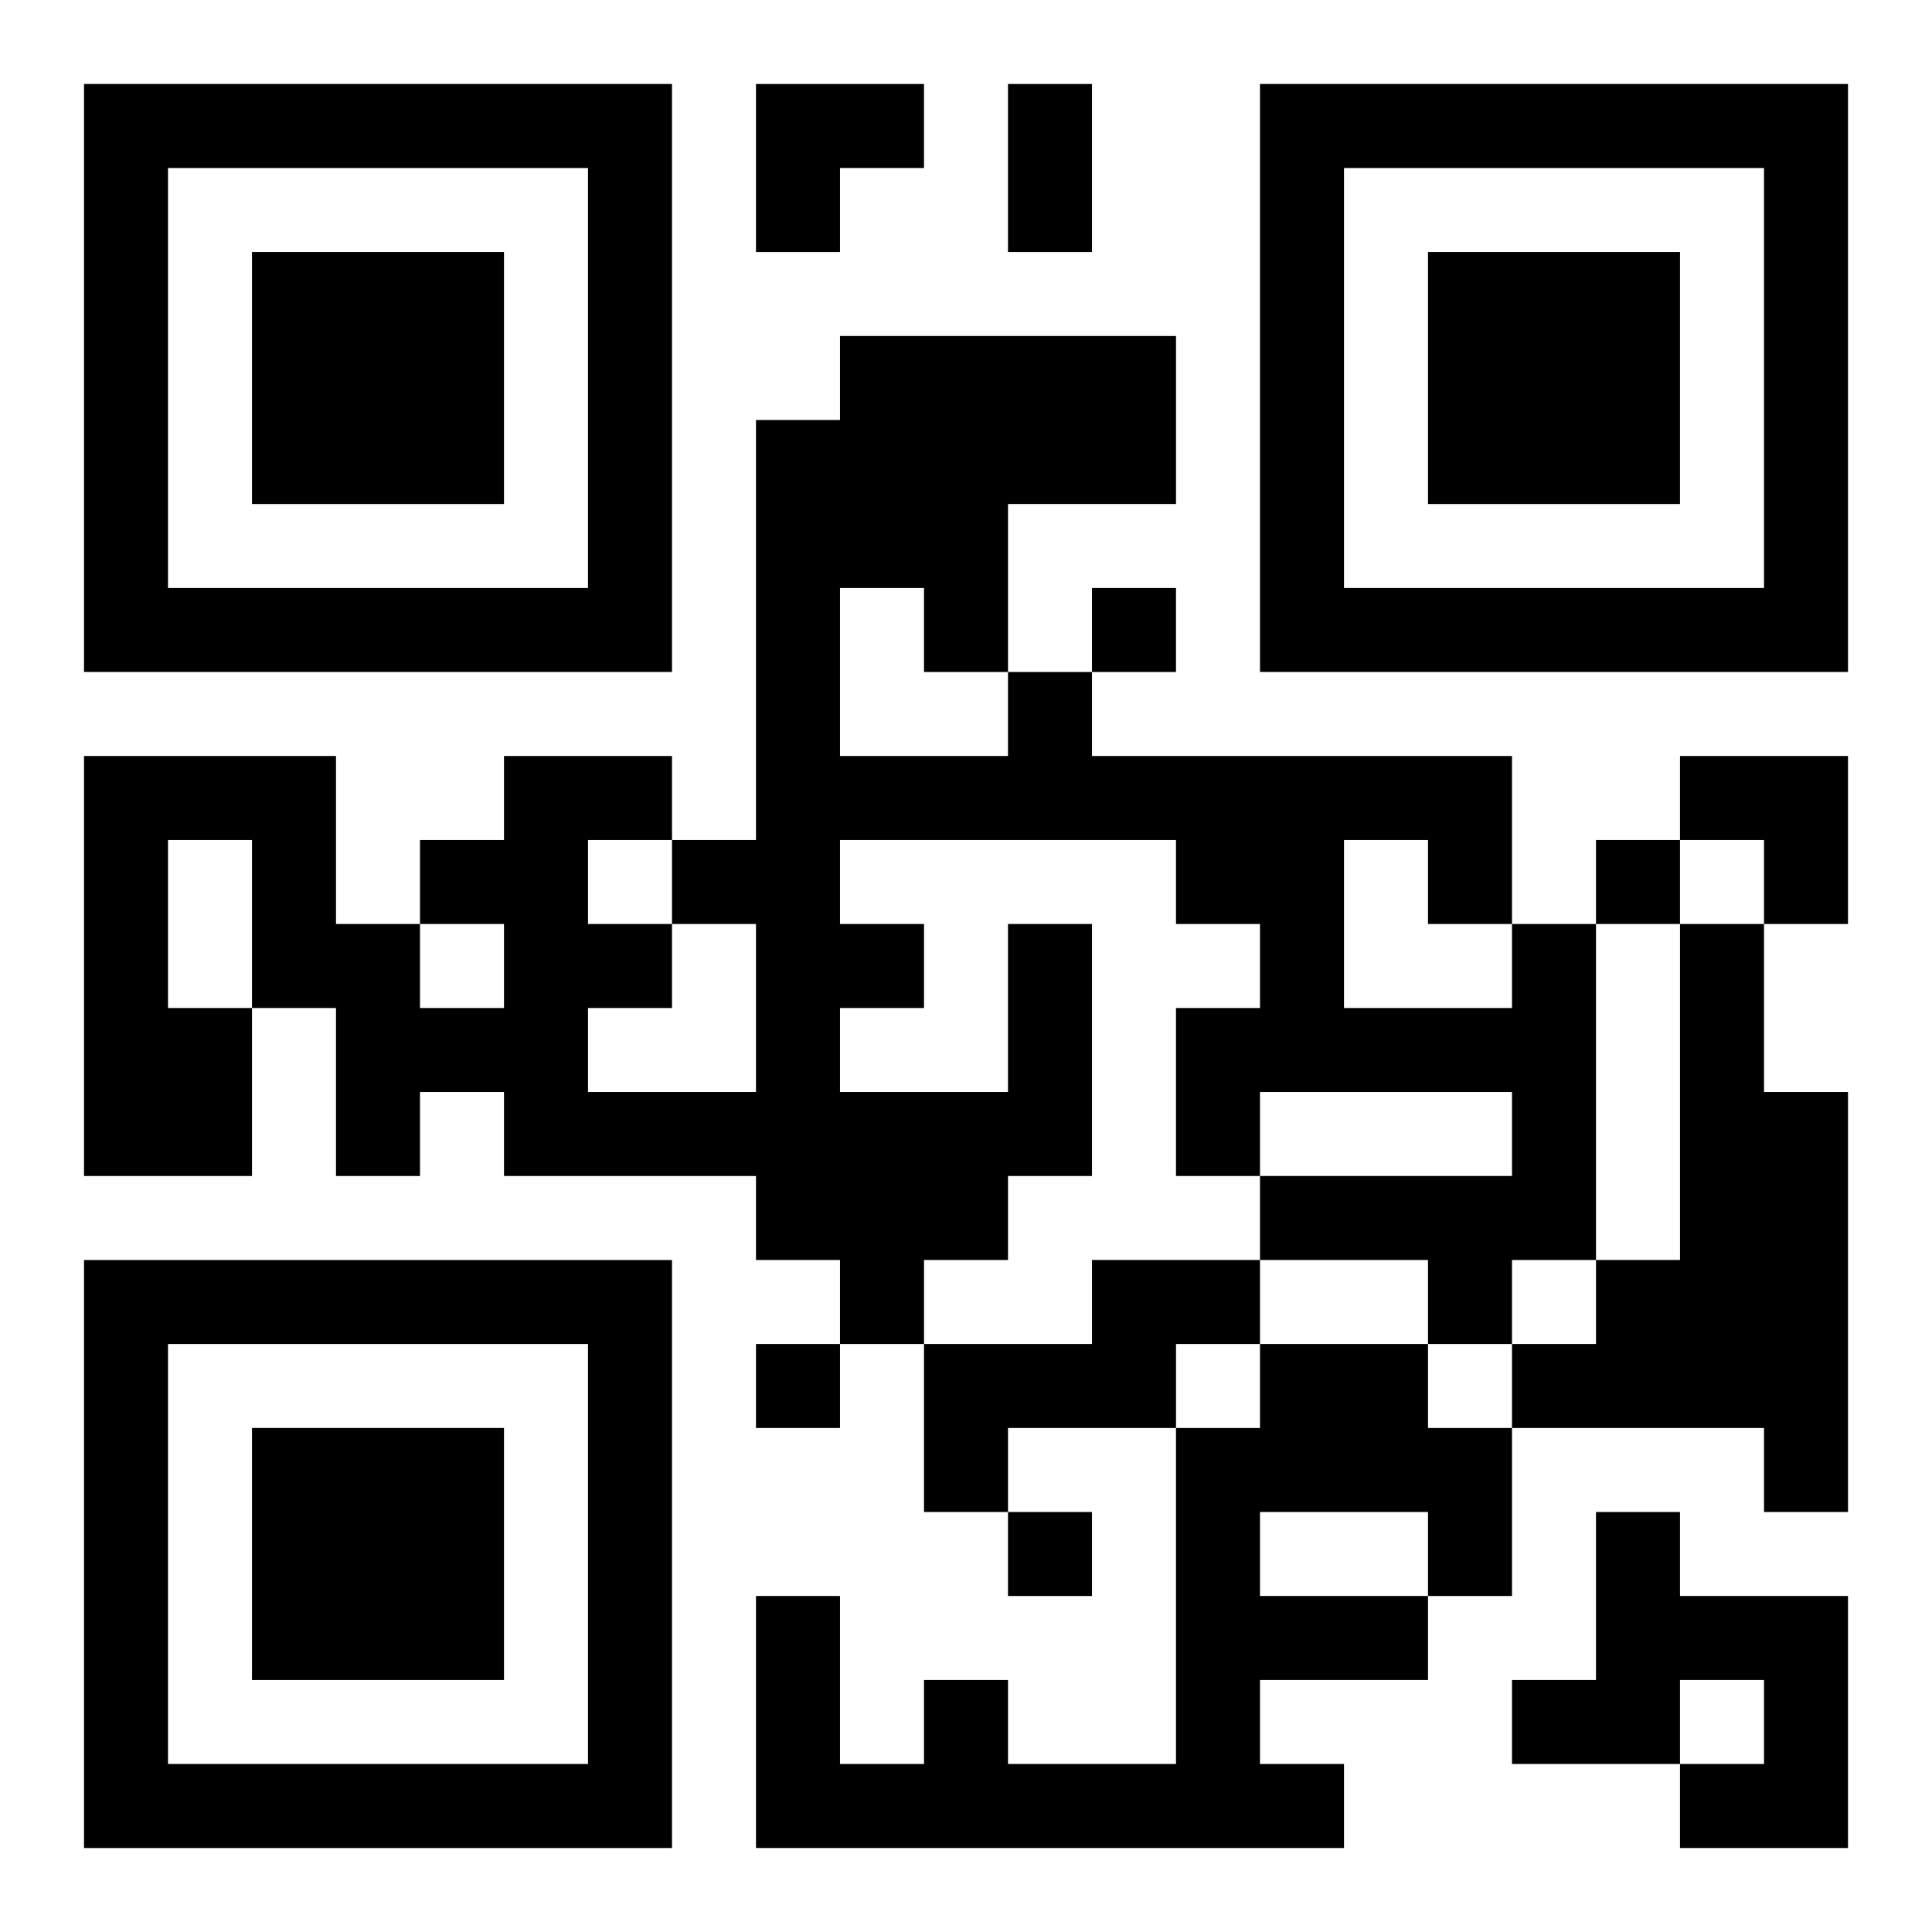
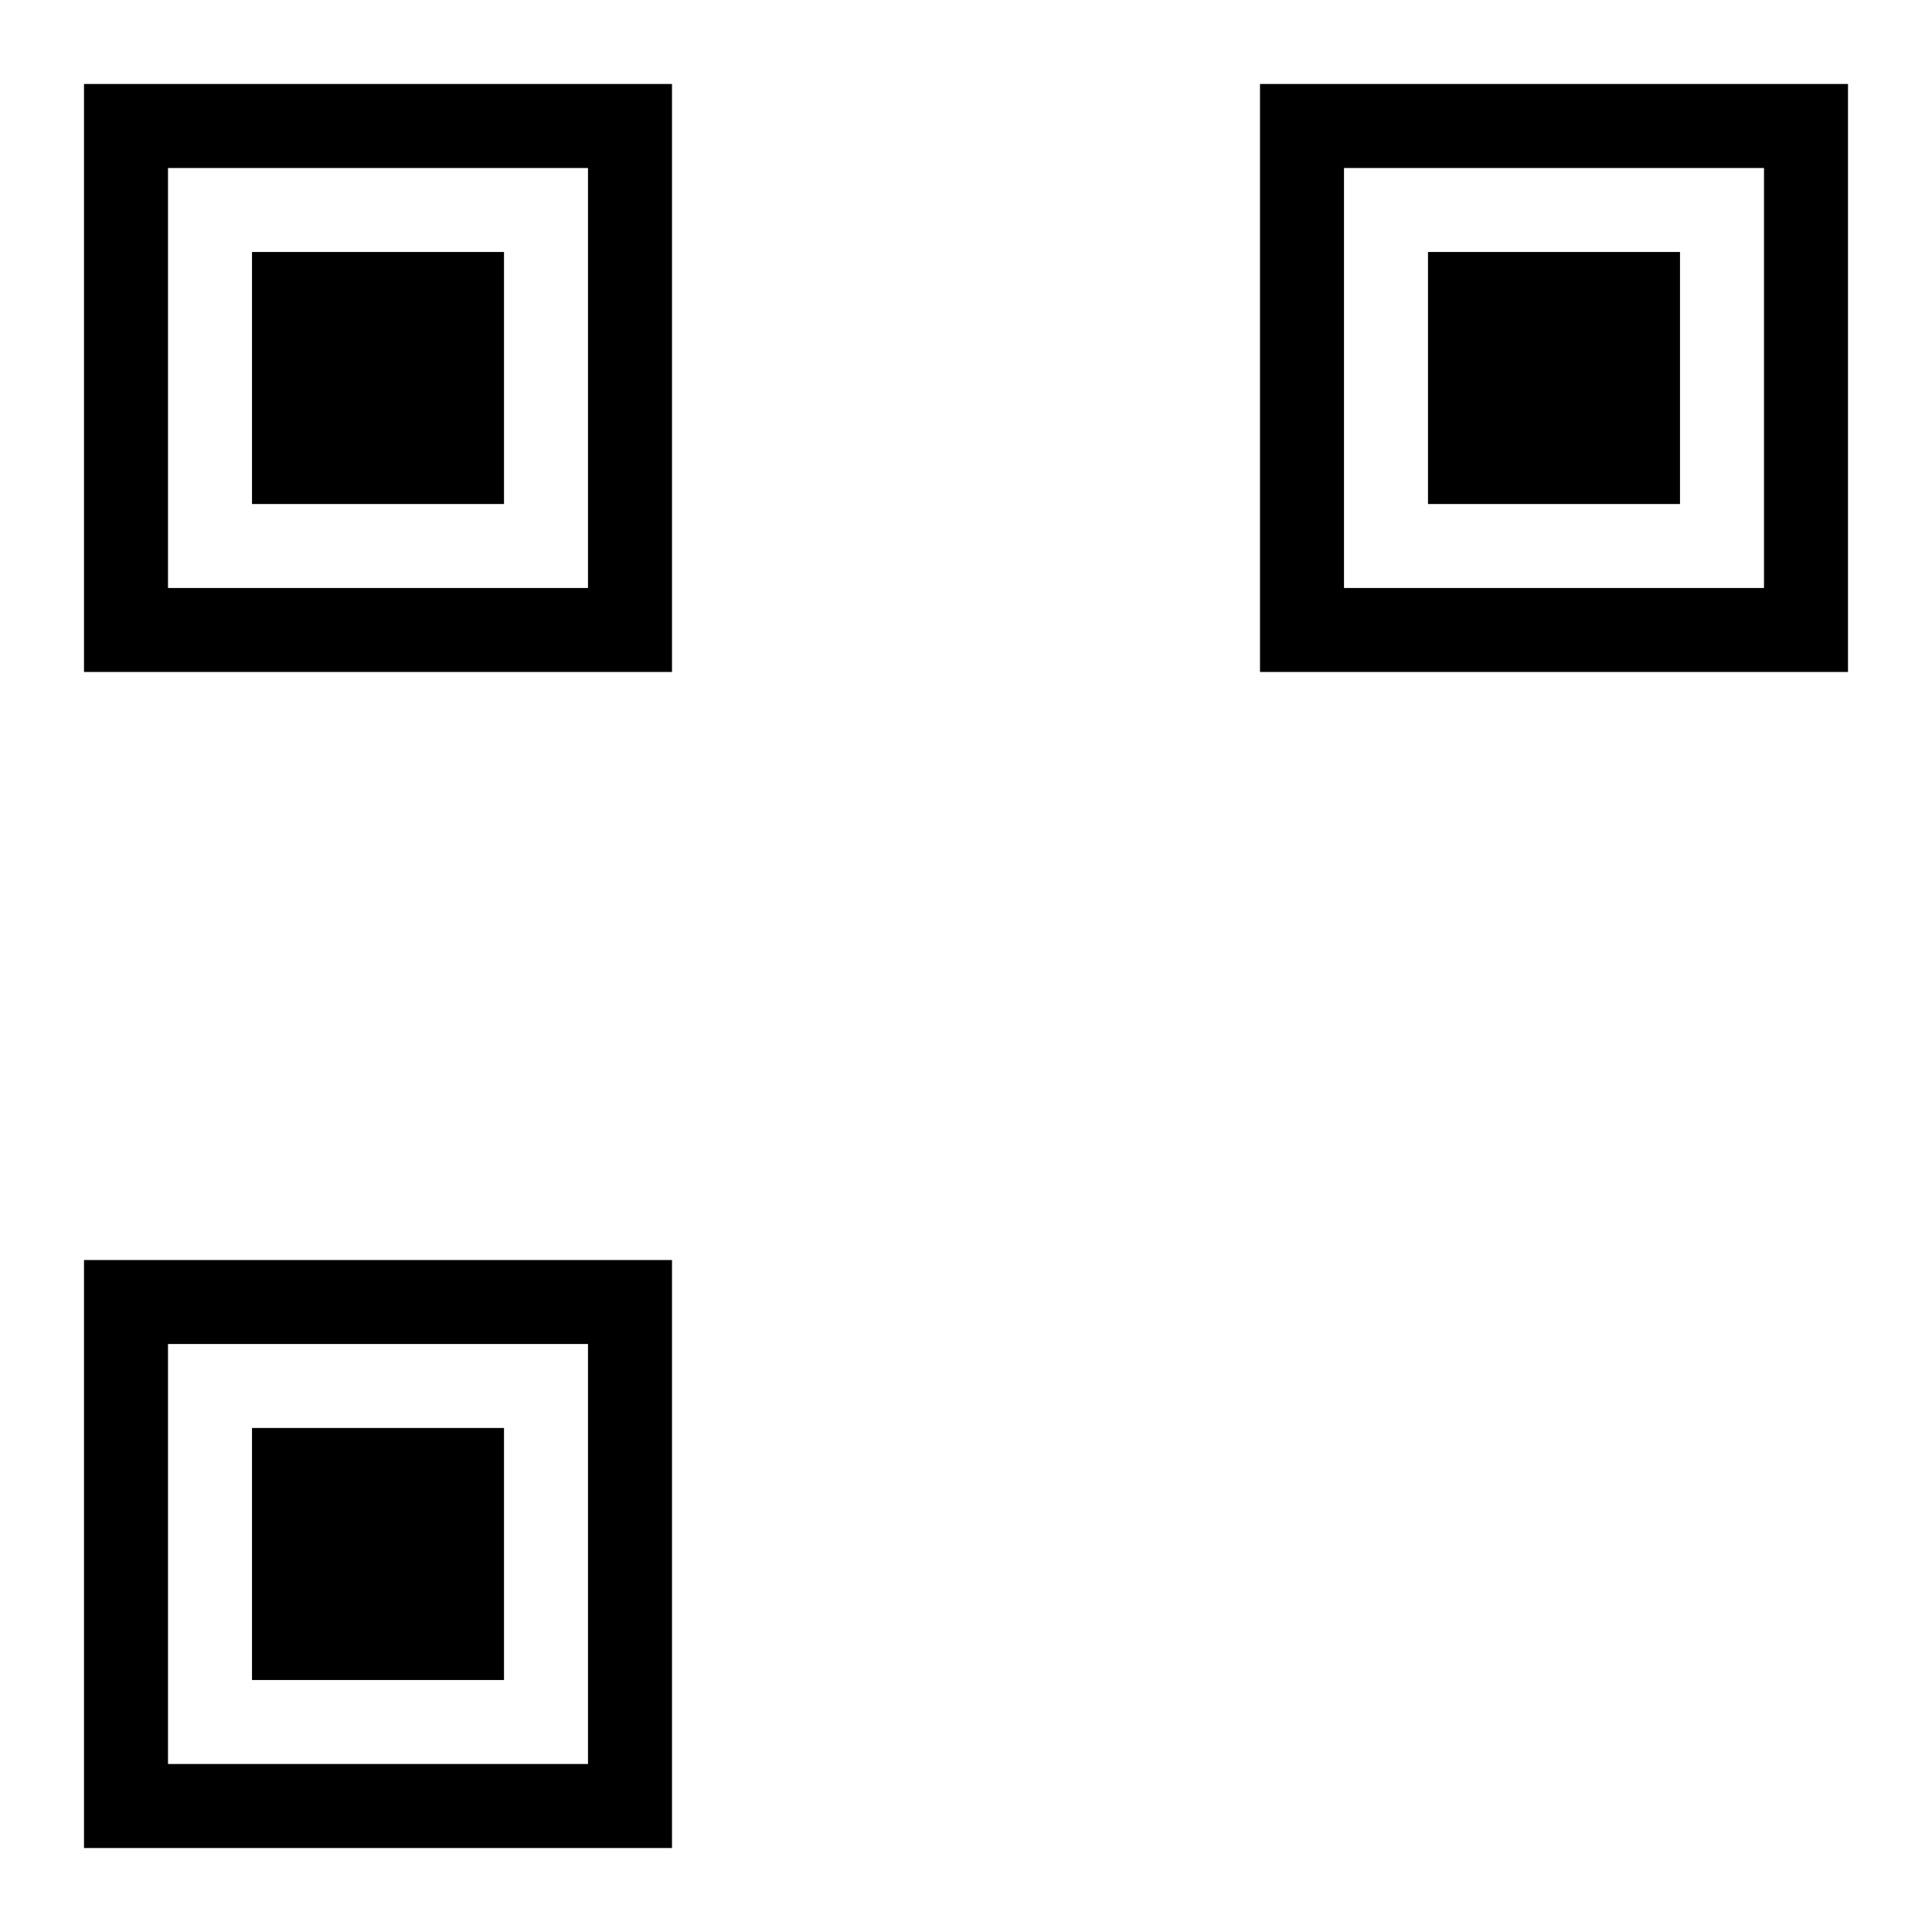
<svg xmlns="http://www.w3.org/2000/svg" xmlns:xlink="http://www.w3.org/1999/xlink" width="250" height="250" baseProfile="full" version="1.1" viewBox="-1 -1 23 23">
  <symbol id="a">
    <path d="m0 7v7h7v-7h-7zm1 1h5v5h-5v-5zm1 1v3h3v-3h-3z" />
  </symbol>
  <use y="-7" xlink:href="#a" />
  <use y="7" xlink:href="#a" />
  <use x="14" y="-7" xlink:href="#a" />
-   <path d="m11 10h1v3h-1v1h-1v1h-1v-1h-1v-1h-3v-1h-1v1h-1v-2h-1v2h-2v-5h3v2h1v1h1v-1h-1v-1h1v-1h2v1h1v-5h1v-1h4v2h-2v2h1v1h5v2h1v4h-1v1h-1v-1h-2v-1h3v-1h-3v1h-1v-2h1v-1h-1v-1h-4v1h1v1h-1v1h2v-2m-2-4v2h2v-1h-1v-1h-1m6 3v2h2v-1h-1v-1h-1m-8 1v1h-1v1h2v-2h-1m-1-1v1h1v-1h-1m-5 0v2h1v-2h-1m18 1h1v2h1v5h-1v-1h-3v-1h1v-1h1v-4m-7 4h2v1h-1v1h-2v1h-1v-2h2v-1m2 1h2v1h1v2h-1v1h-2v1h1v1h-7v-3h1v2h1v-1h1v1h2v-4h1v-1m0 2v1h2v-1h-2m4 0h1v1h2v3h-2v-1h1v-1h-1v1h-2v-1h1v-2m-6-11v1h1v-1h-1m6 3v1h1v-1h-1m-10 6v1h1v-1h-1m3 2v1h1v-1h-1m0-17h1v2h-1v-2m-3 0h2v1h-1v1h-1zm11 8h2v2h-1v-1h-1z" />
</svg>